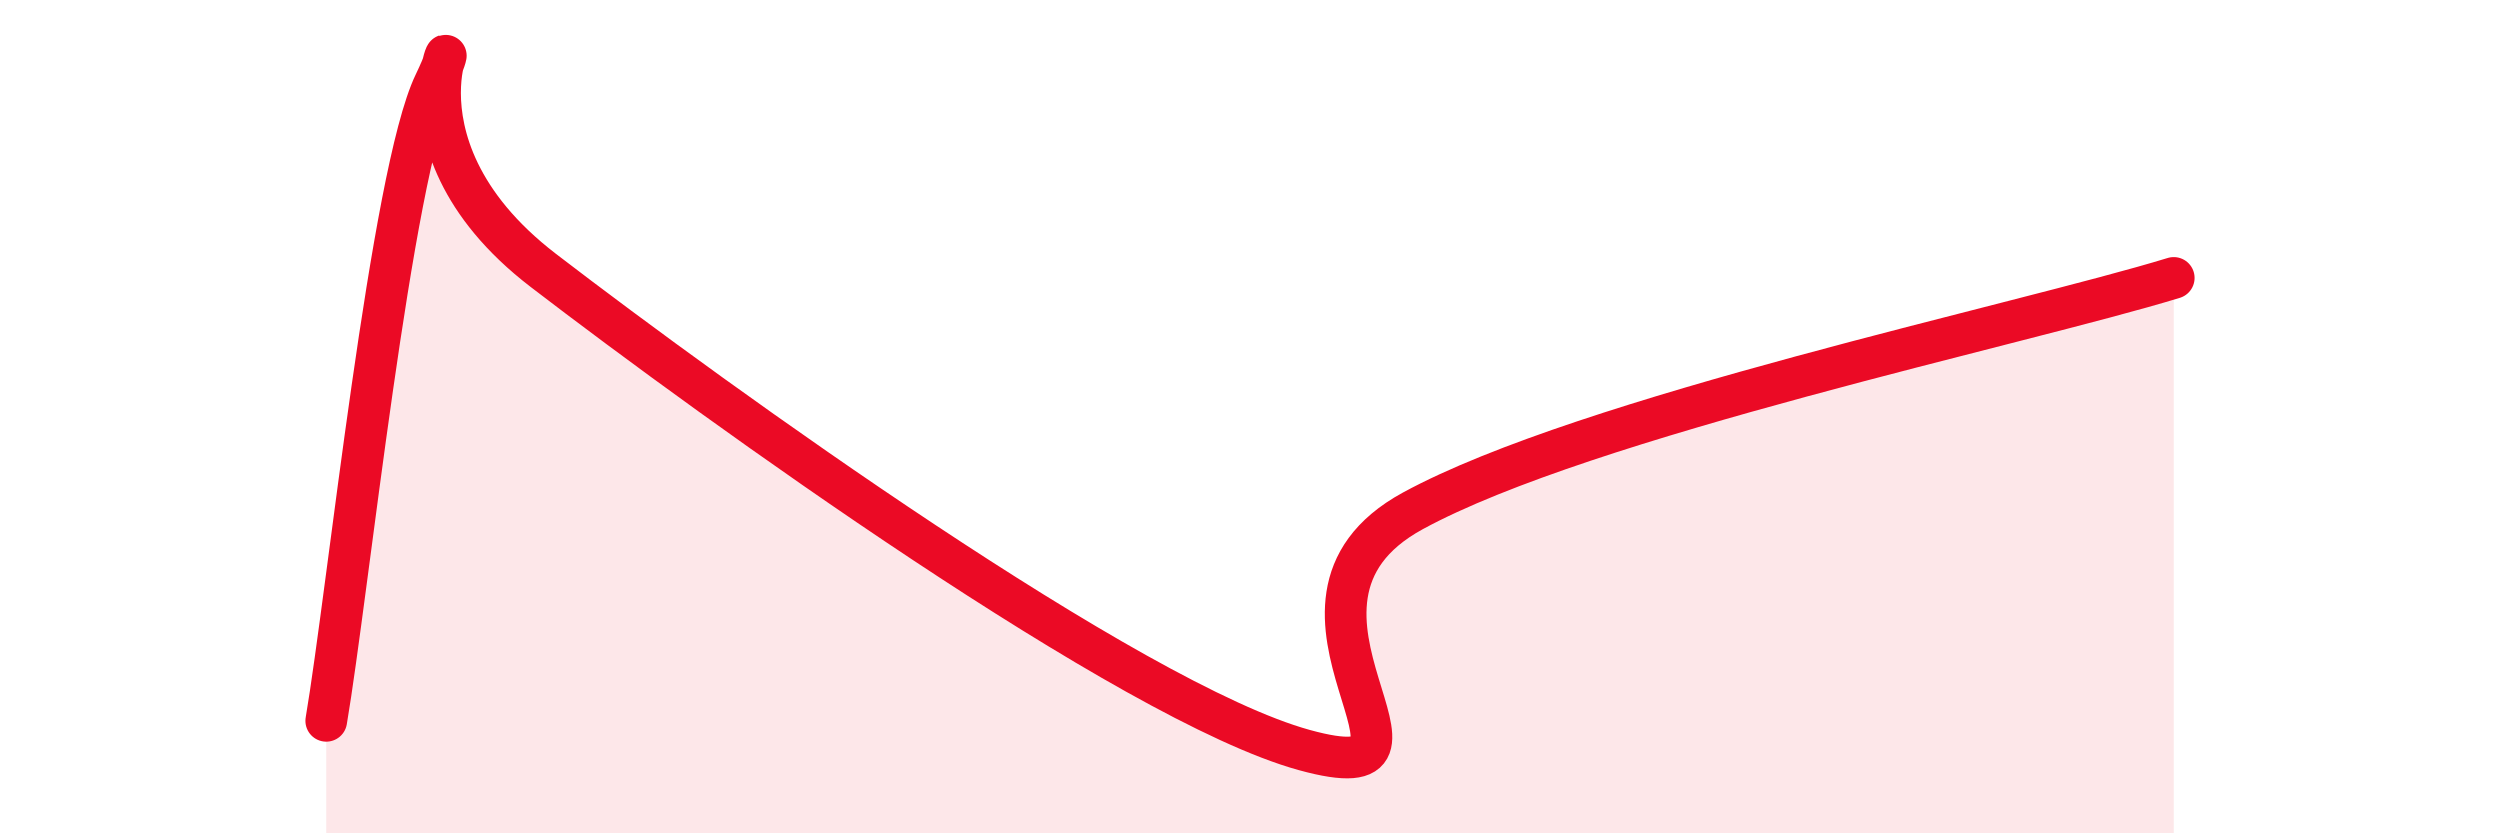
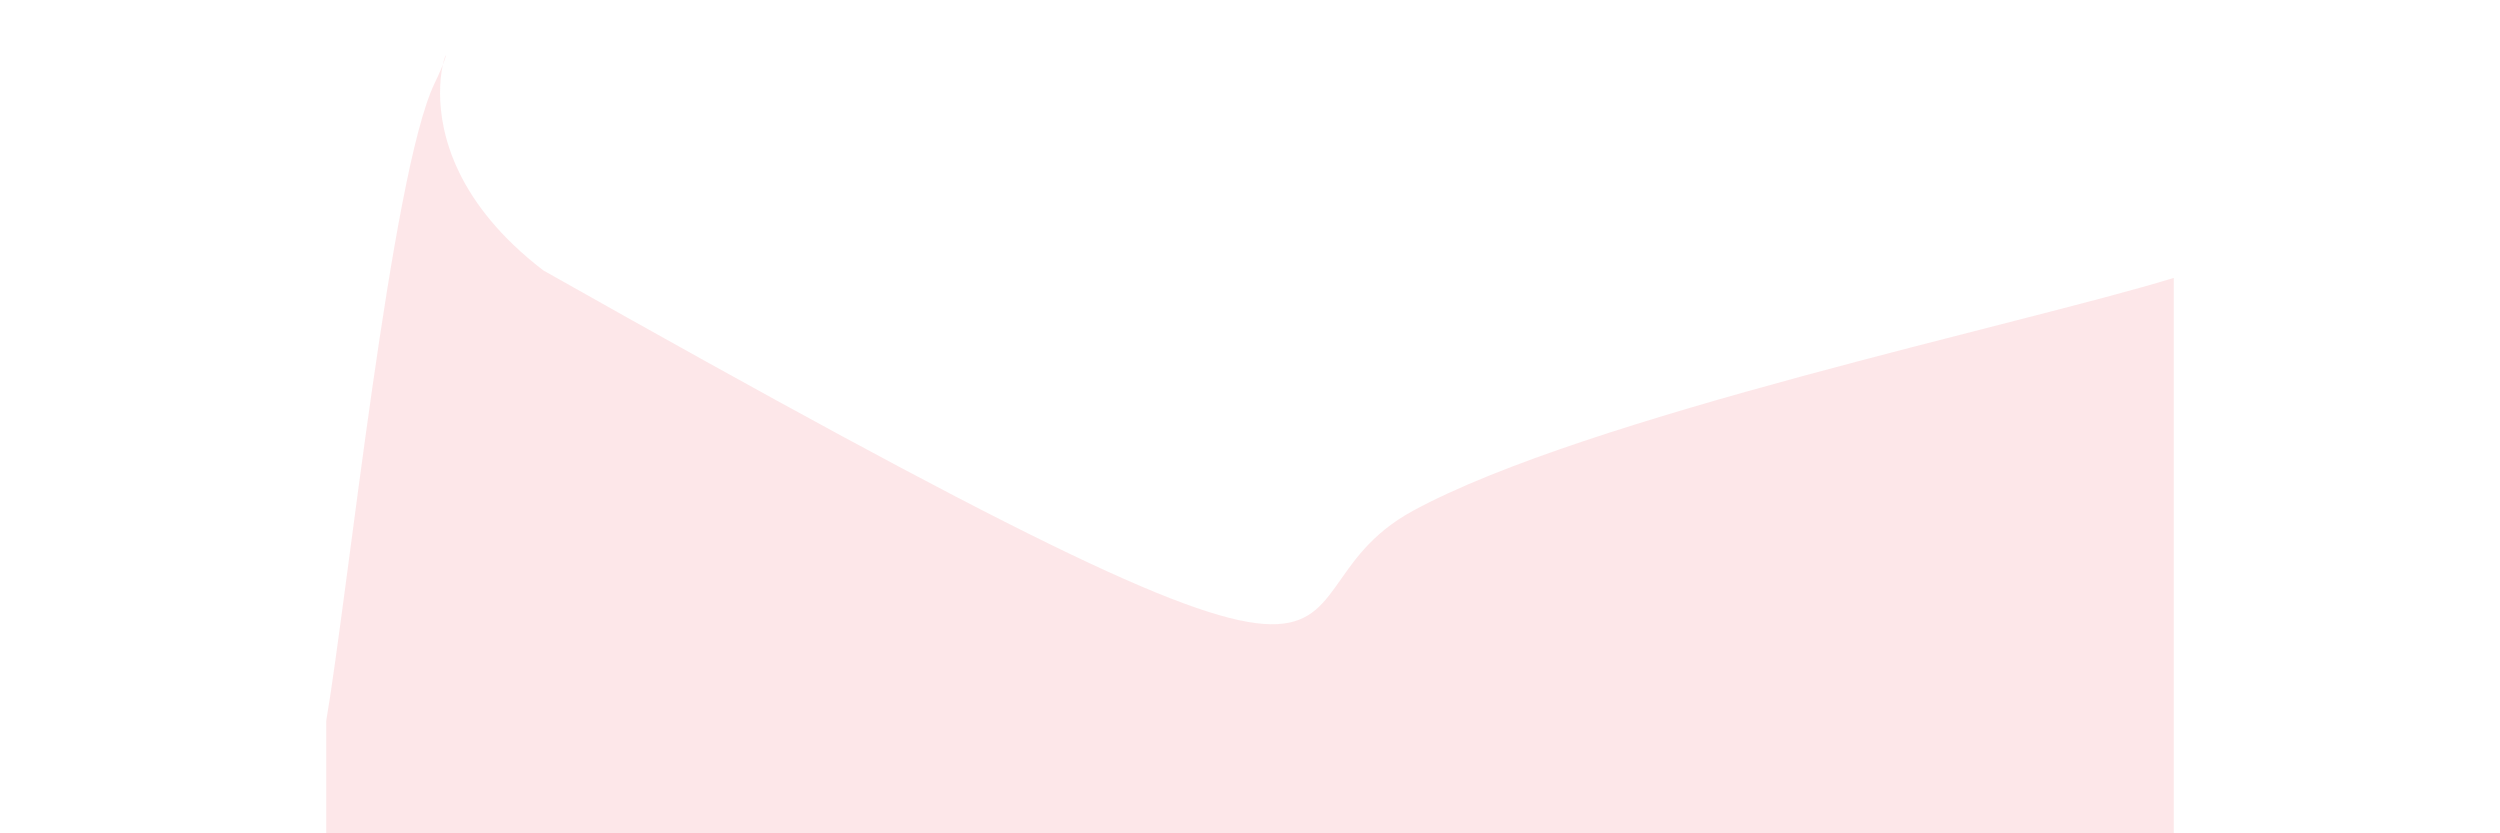
<svg xmlns="http://www.w3.org/2000/svg" width="60" height="20" viewBox="0 0 60 20">
-   <path d="M 7.83,17.3 C 8.35,14.24 9.39,4.16 10.43,2 C 11.47,-0.16 8.87,3.29 13.04,6.49 C 17.21,9.69 27.13,16.85 31.3,18 C 35.47,19.15 29.74,14.53 33.91,12.26 C 38.08,9.99 48.52,7.79 52.17,6.67L52.17 20L7.83 20Z" fill="#EB0A25" opacity="0.1" stroke-linecap="round" stroke-linejoin="round" />
-   <path d="M 7.83,17.3 C 8.35,14.24 9.39,4.16 10.43,2 C 11.47,-0.16 8.87,3.29 13.04,6.49 C 17.21,9.69 27.13,16.85 31.3,18 C 35.47,19.15 29.74,14.53 33.91,12.26 C 38.08,9.99 48.52,7.79 52.17,6.67" stroke="#EB0A25" stroke-width="1" fill="none" stroke-linecap="round" stroke-linejoin="round" />
+   <path d="M 7.83,17.3 C 8.35,14.24 9.39,4.16 10.43,2 C 11.47,-0.16 8.87,3.29 13.04,6.49 C 35.47,19.15 29.74,14.53 33.91,12.26 C 38.08,9.99 48.52,7.79 52.17,6.67L52.17 20L7.83 20Z" fill="#EB0A25" opacity="0.1" stroke-linecap="round" stroke-linejoin="round" />
</svg>